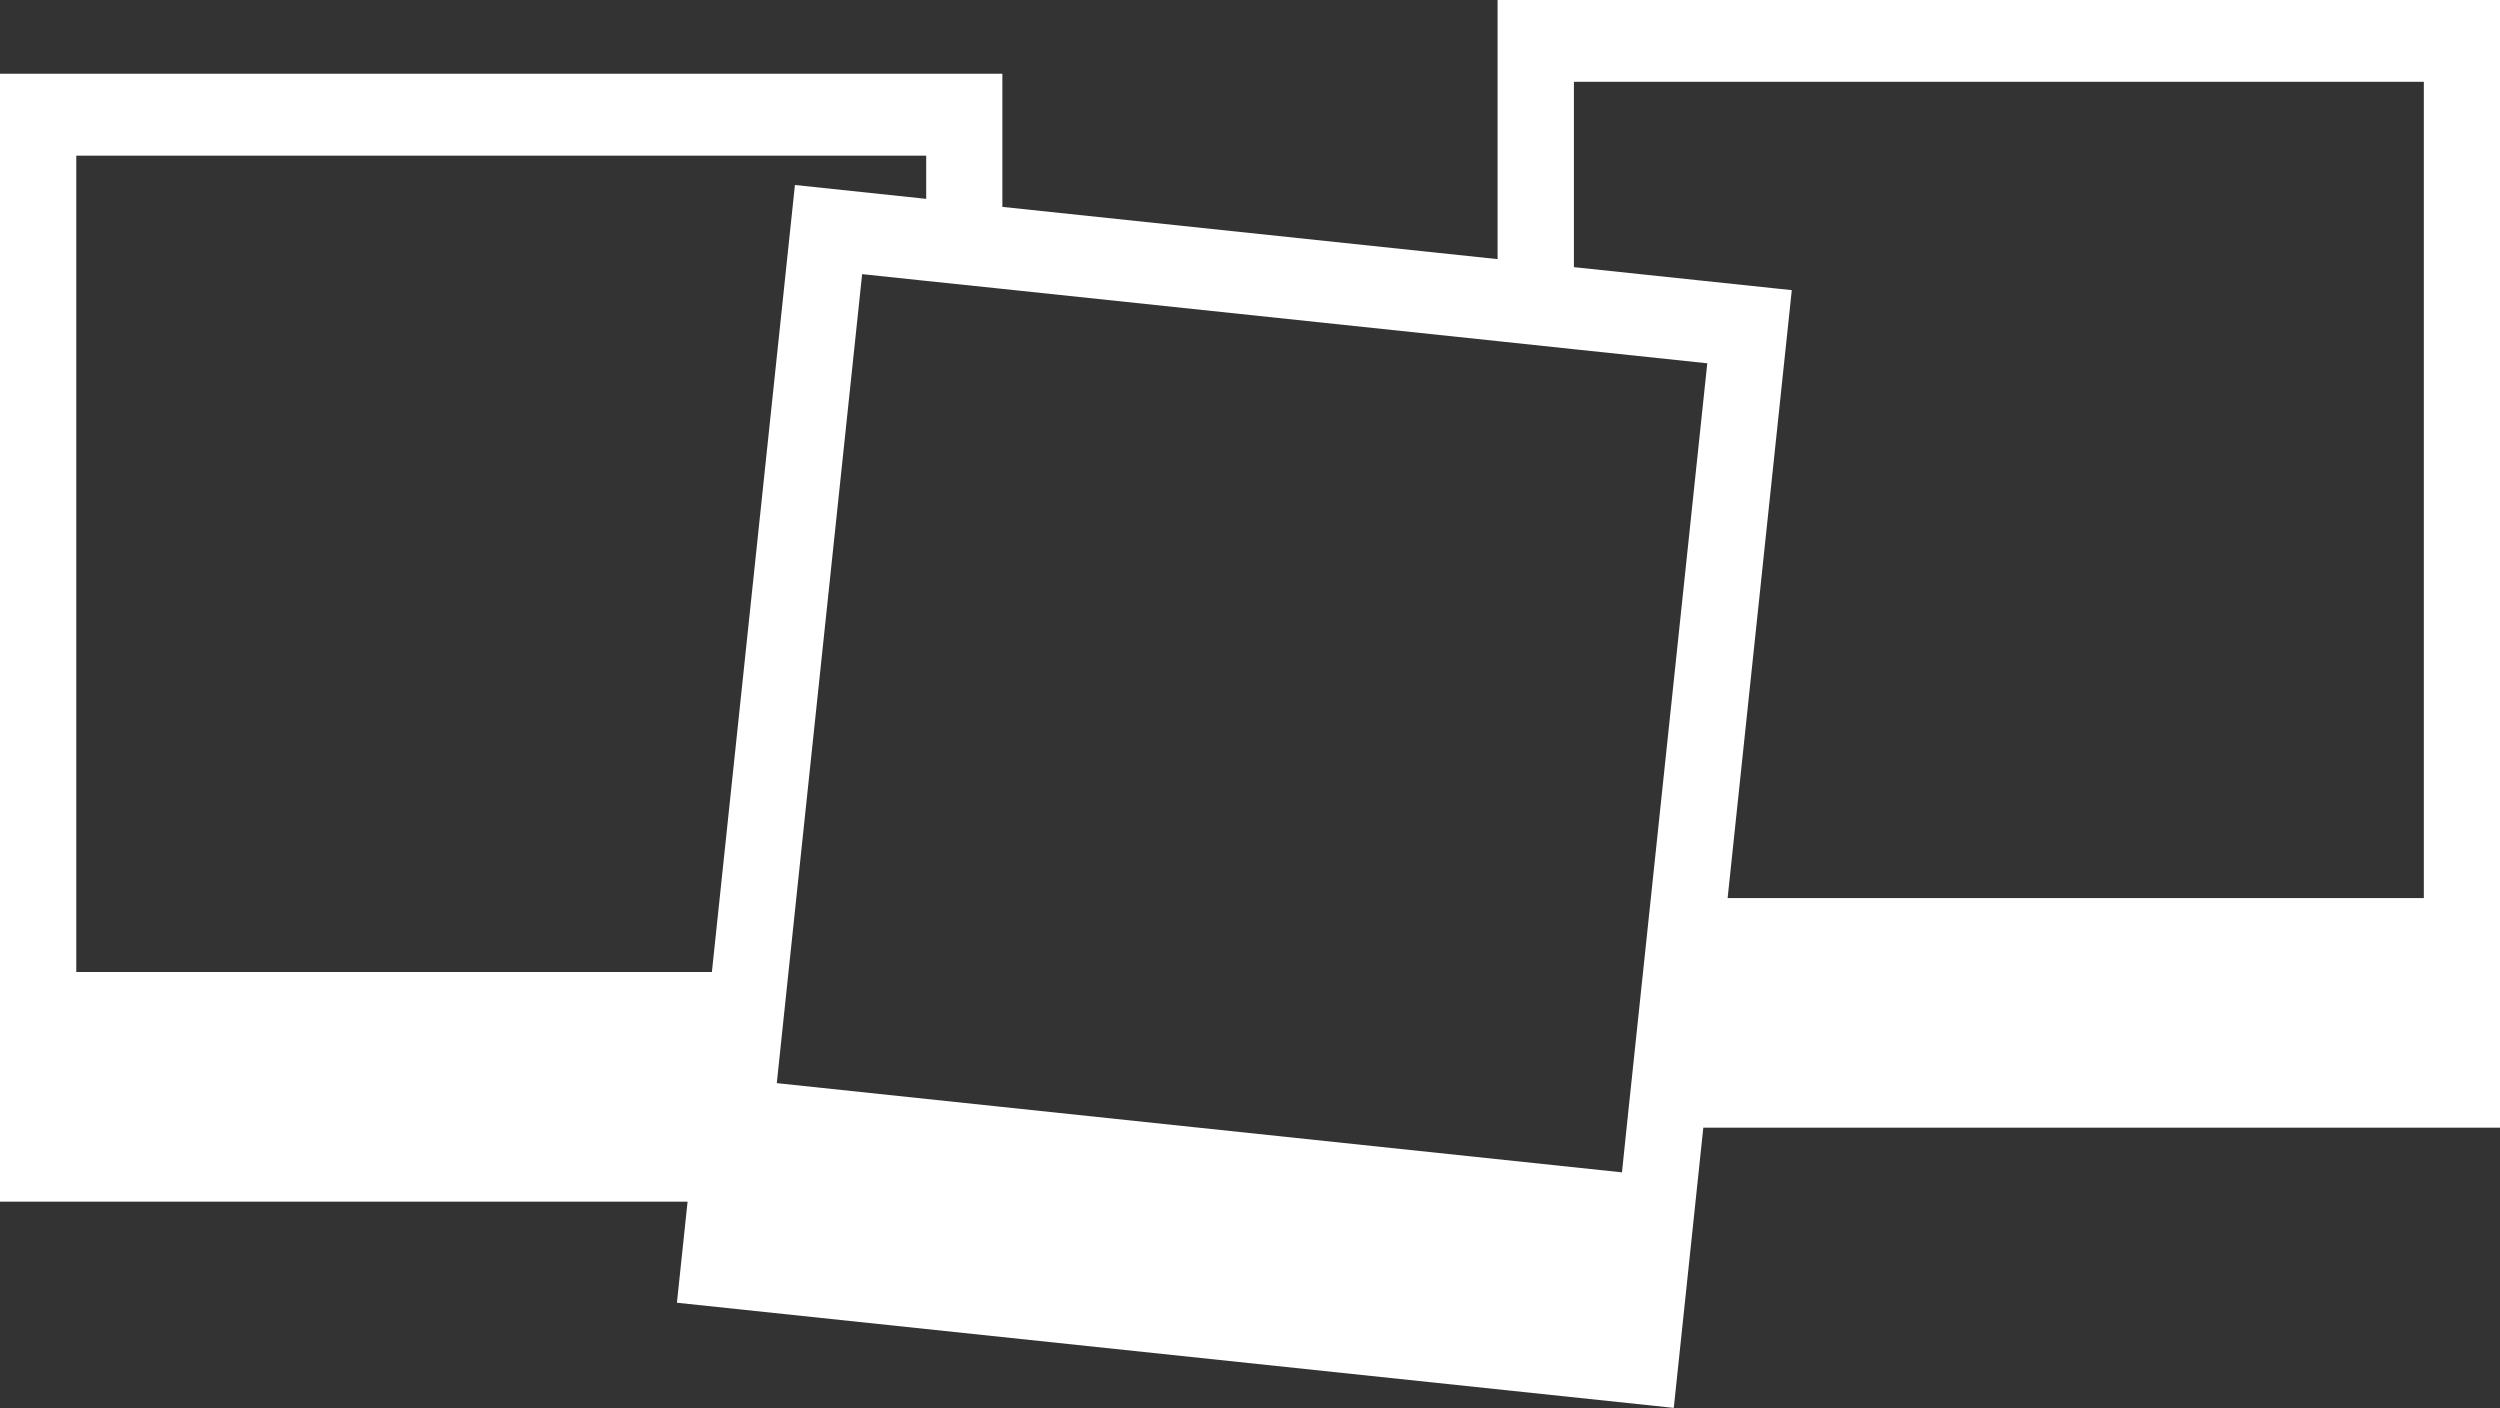
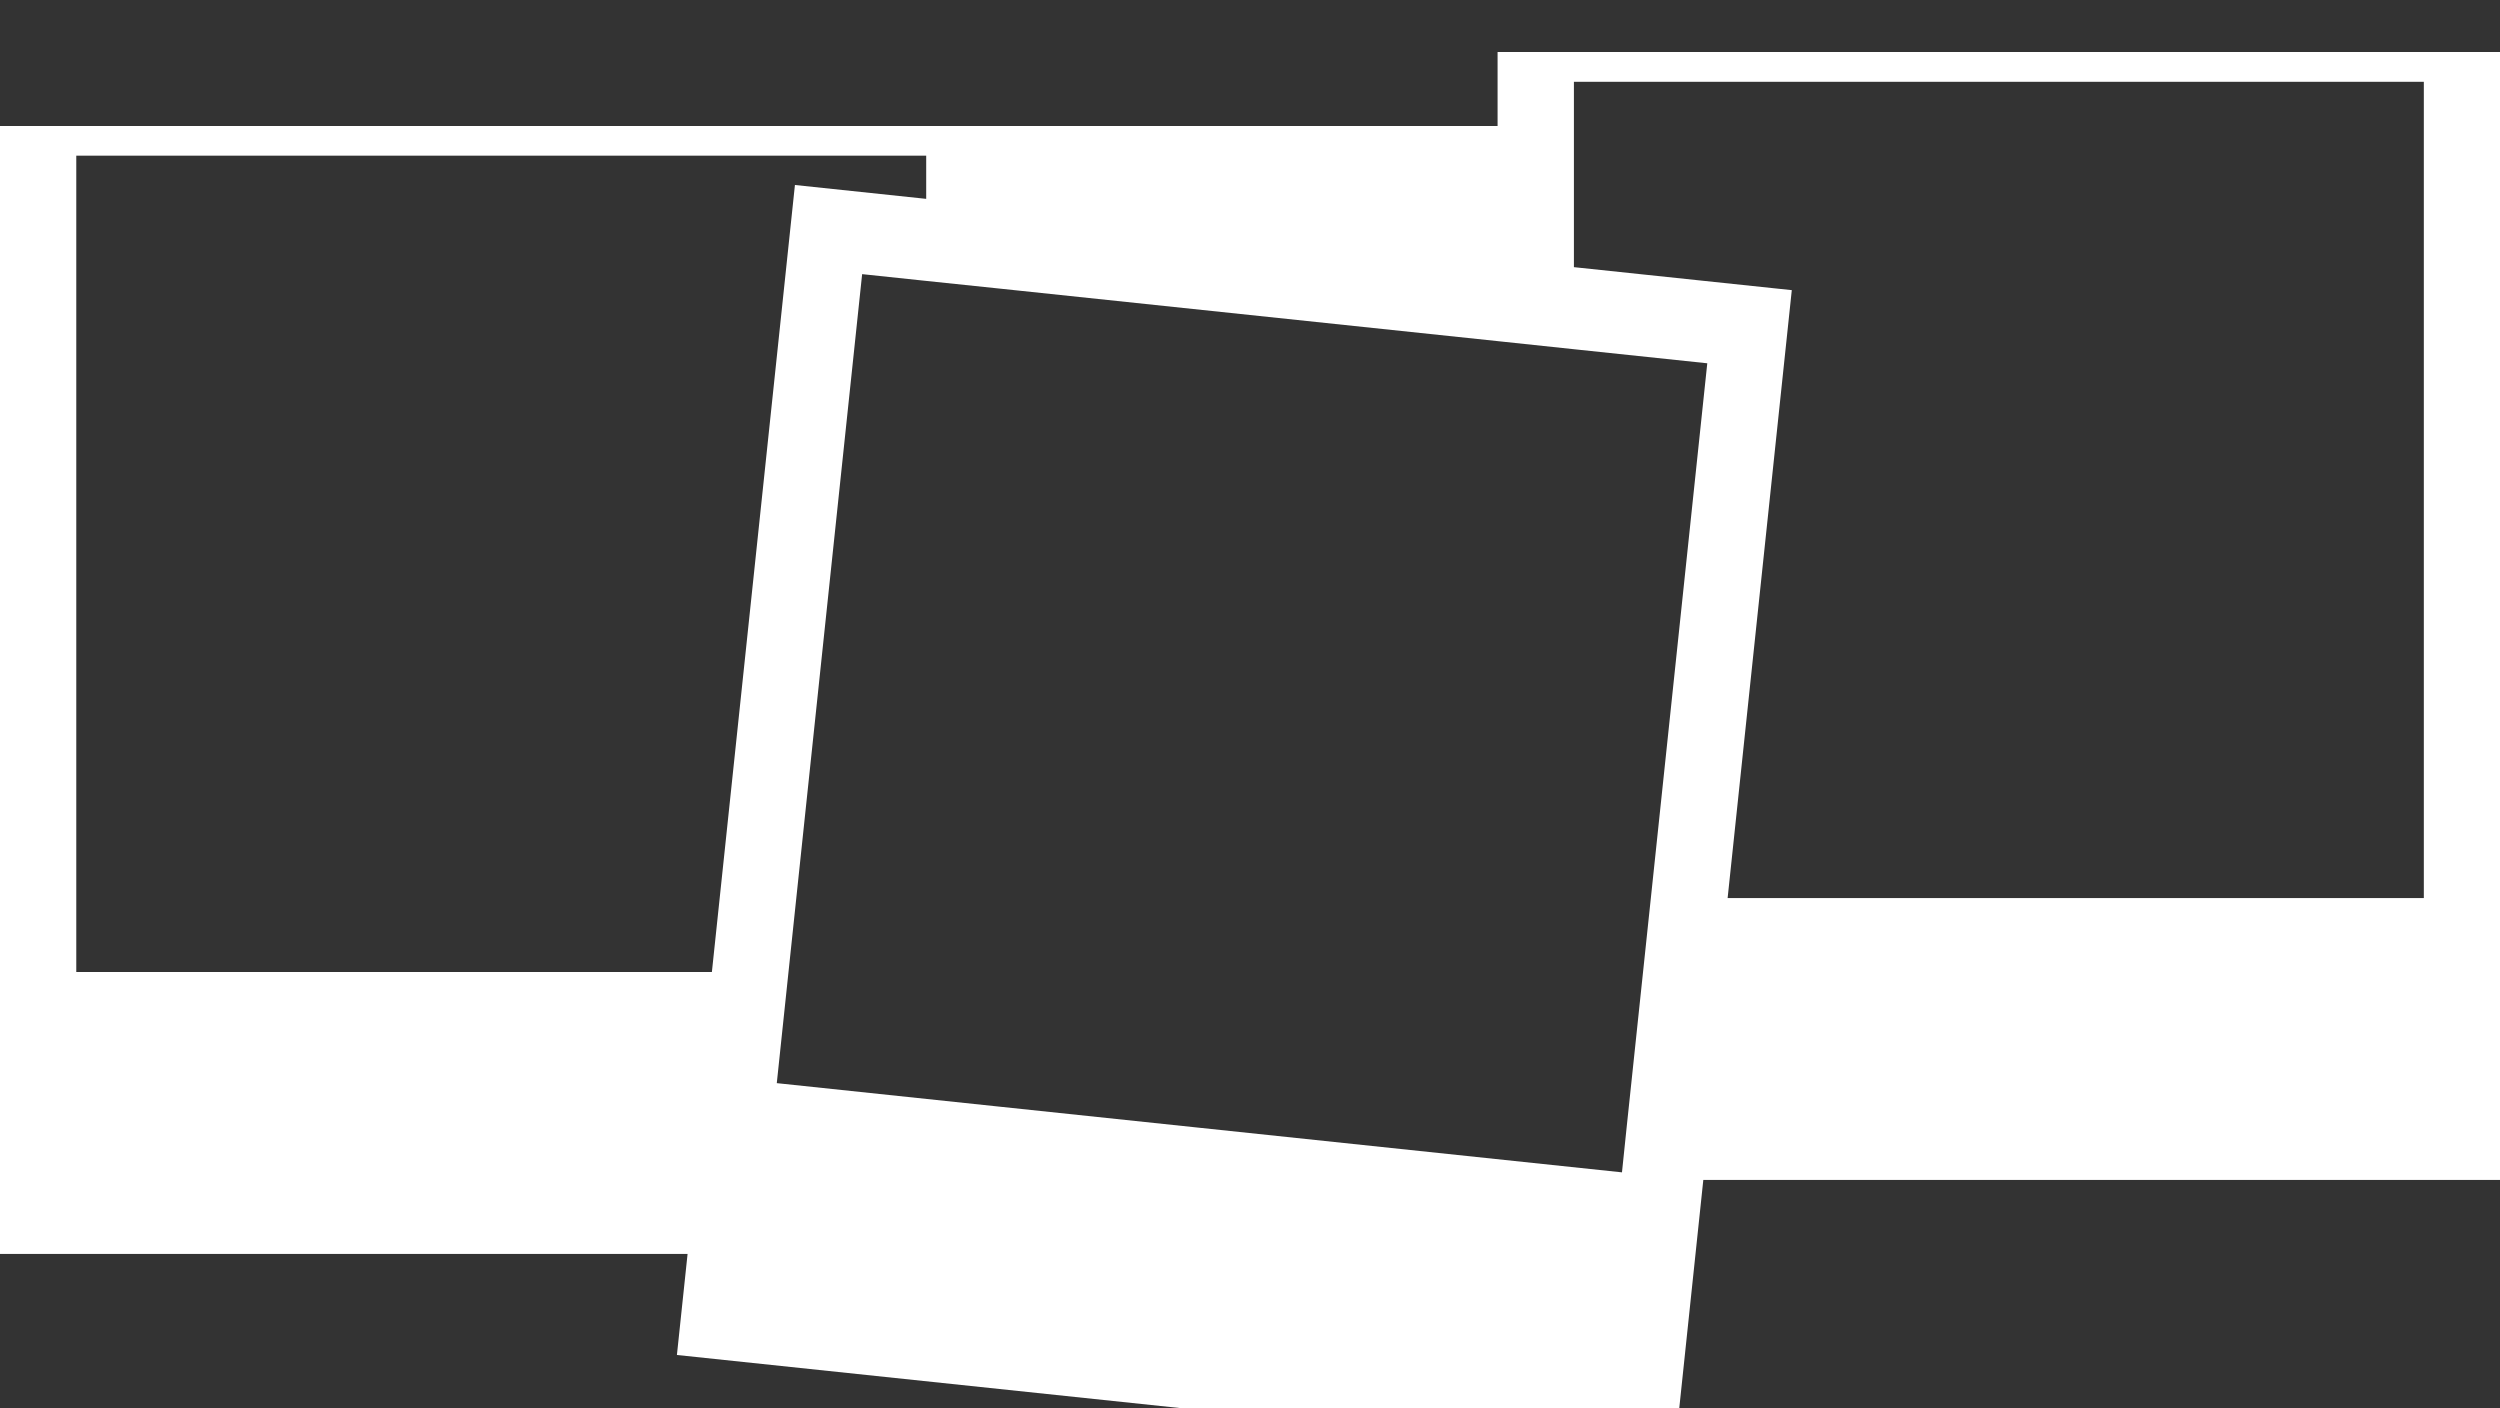
<svg xmlns="http://www.w3.org/2000/svg" height="256.1" preserveAspectRatio="xMidYMid meet" version="1.0" viewBox="22.7 122.0 454.6 256.1" width="454.6" zoomAndPan="magnify">
  <rect x="22.7" y="122.0" width="454.6" height="256.1" fill="#333333" stroke="none" />
  <g id="change1_1">
-     <path d="M295.02,121.97v47.15l-90.05-9.5v-24.21H22.7v205.1h125.03l-1.94,18.38l181.27,19.12l5.37-50.95H477.3v-205.1 H295.02z M36.57,298.75V150.31h154.55v7.85l-23.87-2.52l-15.1,143.11H36.57z M317.64,335.18l-112.67-11.89l-41.02-4.33l2.13-20.21 l13.39-126.9l11.64,1.23l13.86,1.45l90.05,9.5l13.86,1.47l24.27,2.56l-10.26,97.24l-4.41,41.77L317.64,335.18z M463.43,285.31 H336.85l11.67-110.55l-39.62-4.18v-33.71h154.55V285.31z" fill="#fff" />
+     <path d="M295.02,121.97v47.15v-24.21H22.7v205.1h125.03l-1.94,18.38l181.27,19.12l5.37-50.95H477.3v-205.1 H295.02z M36.57,298.75V150.31h154.55v7.85l-23.87-2.52l-15.1,143.11H36.57z M317.64,335.18l-112.67-11.89l-41.02-4.33l2.13-20.21 l13.39-126.9l11.64,1.23l13.86,1.45l90.05,9.5l13.86,1.47l24.27,2.56l-10.26,97.24l-4.41,41.77L317.64,335.18z M463.43,285.31 H336.85l11.67-110.55l-39.62-4.18v-33.71h154.55V285.31z" fill="#fff" />
  </g>
</svg>